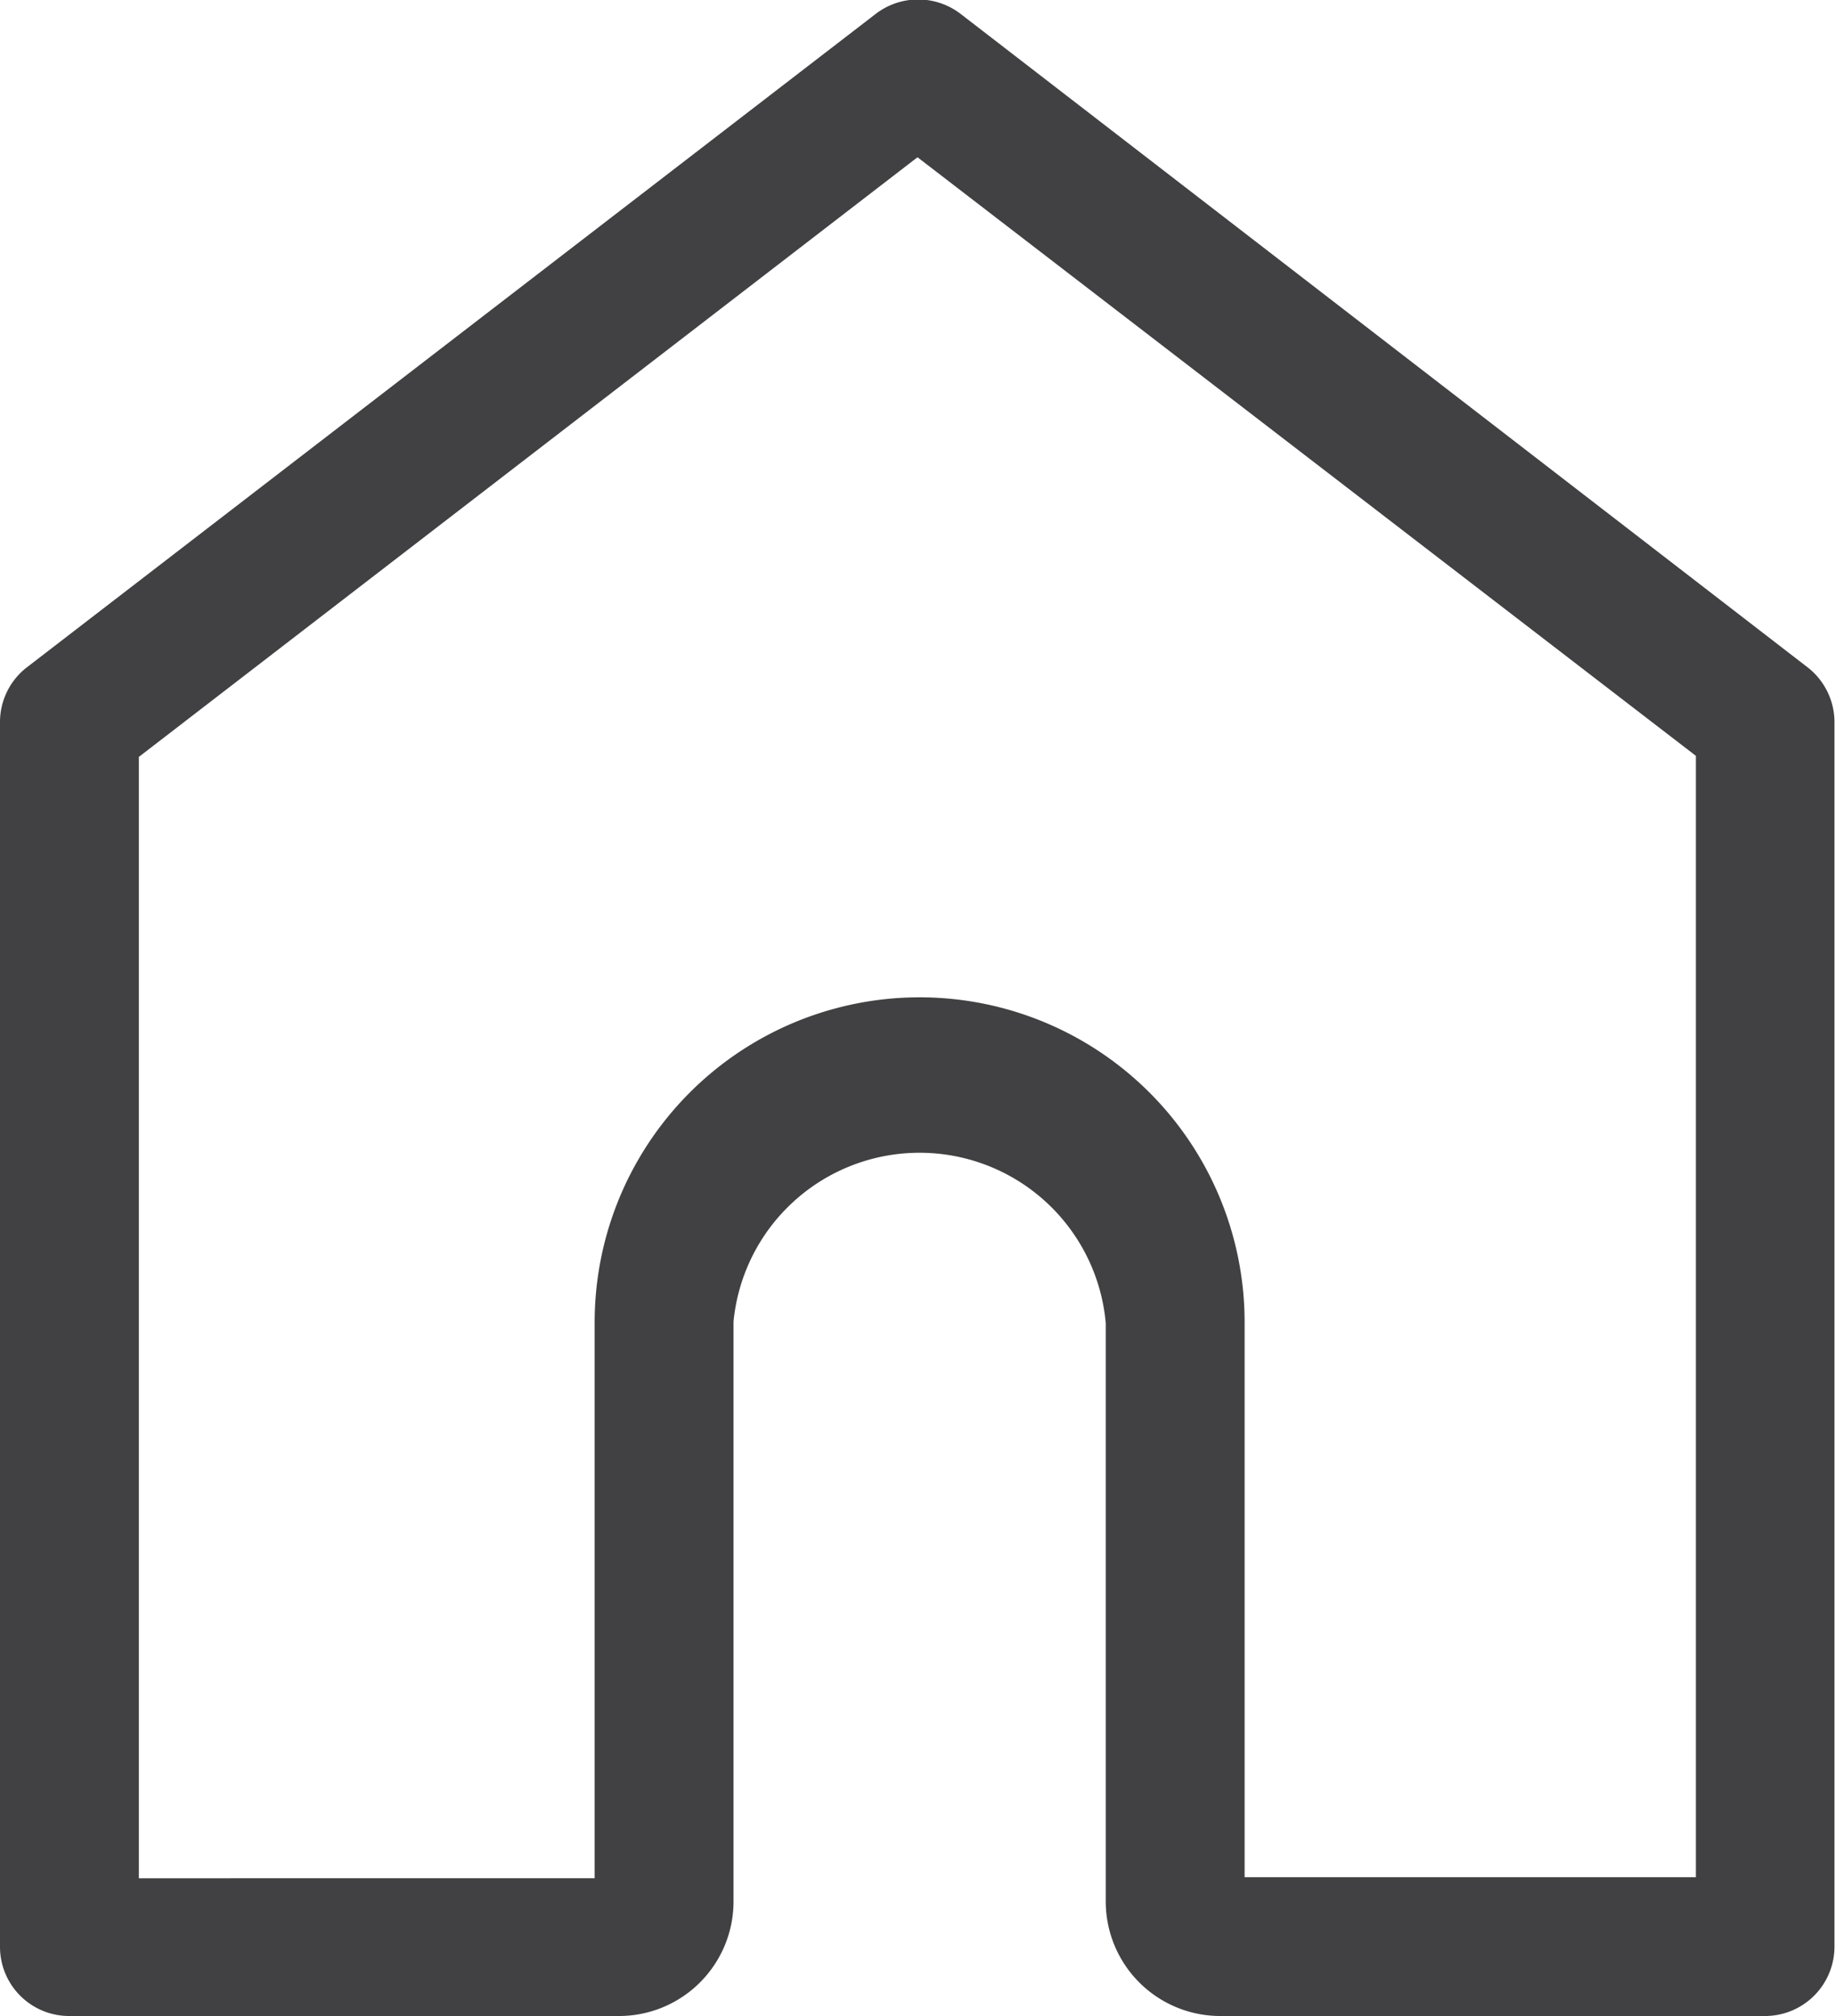
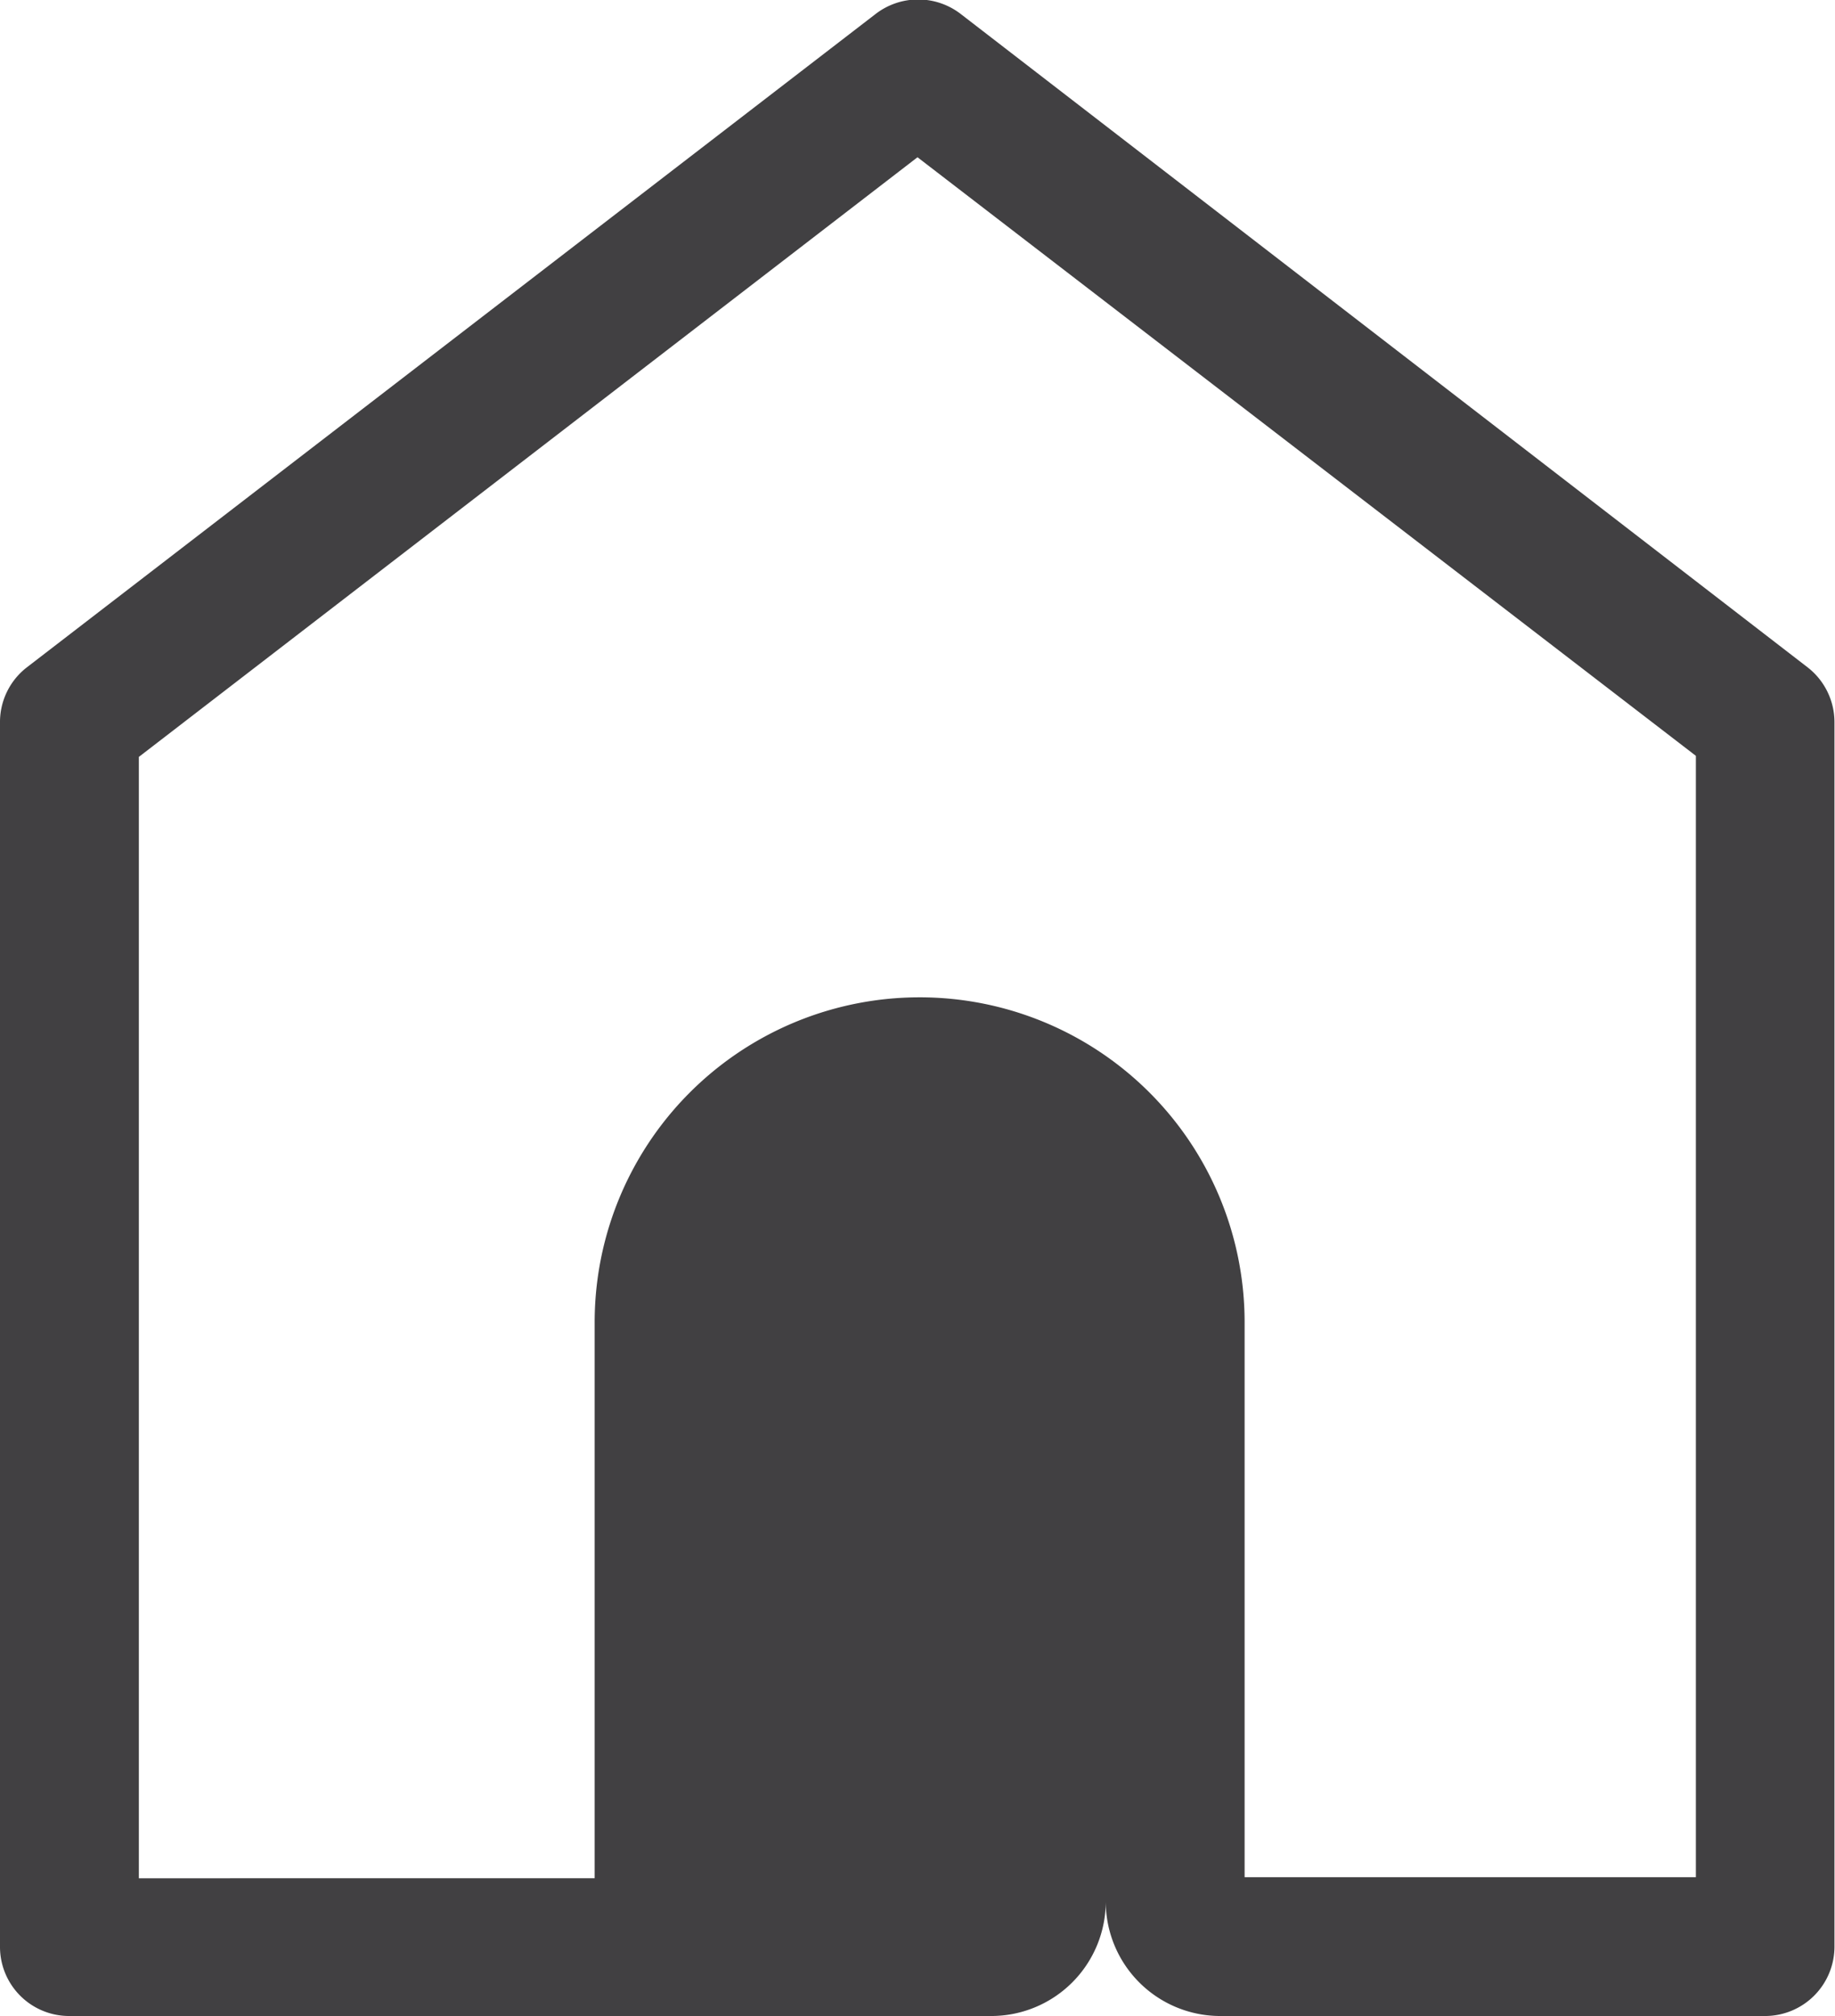
<svg xmlns="http://www.w3.org/2000/svg" viewBox="0 0 68.72 75.51">
  <defs>
    <style>.cls-1{fill:#414042;}</style>
  </defs>
  <g id="Layer_2" data-name="Layer 2">
    <g id="Layer_1-2" data-name="Layer 1">
      <g id="object">
-         <path class="cls-1" d="M66.11,75.51H45.7a4.29,4.29,0,0,1-4.29-4.29V49.56a7,7,0,0,0-13.94-.06V71.22a4.29,4.29,0,0,1-4.29,4.29H2.6A2.59,2.59,0,0,1,0,72.91V27.07A2.59,2.59,0,0,1,1,25L32.77.54A2.61,2.61,0,0,1,36,.54L67.7,25a2.6,2.6,0,0,1,1,2.06V72.91A2.6,2.6,0,0,1,66.11,75.51Zm-19.5-5.2h16.9v-42L34.36,5.89,5.2,28.35v42H22.27V49.57a12.17,12.17,0,1,1,24.34-.09V70.31Z" />
+         <path class="cls-1" d="M66.11,75.51H45.7a4.29,4.29,0,0,1-4.29-4.29V49.56V71.22a4.29,4.29,0,0,1-4.29,4.29H2.6A2.59,2.59,0,0,1,0,72.91V27.07A2.59,2.59,0,0,1,1,25L32.77.54A2.61,2.61,0,0,1,36,.54L67.7,25a2.6,2.6,0,0,1,1,2.06V72.91A2.6,2.6,0,0,1,66.11,75.51Zm-19.5-5.2h16.9v-42L34.36,5.89,5.2,28.35v42H22.27V49.57a12.17,12.17,0,1,1,24.34-.09V70.31Z" />
      </g>
    </g>
  </g>
</svg>